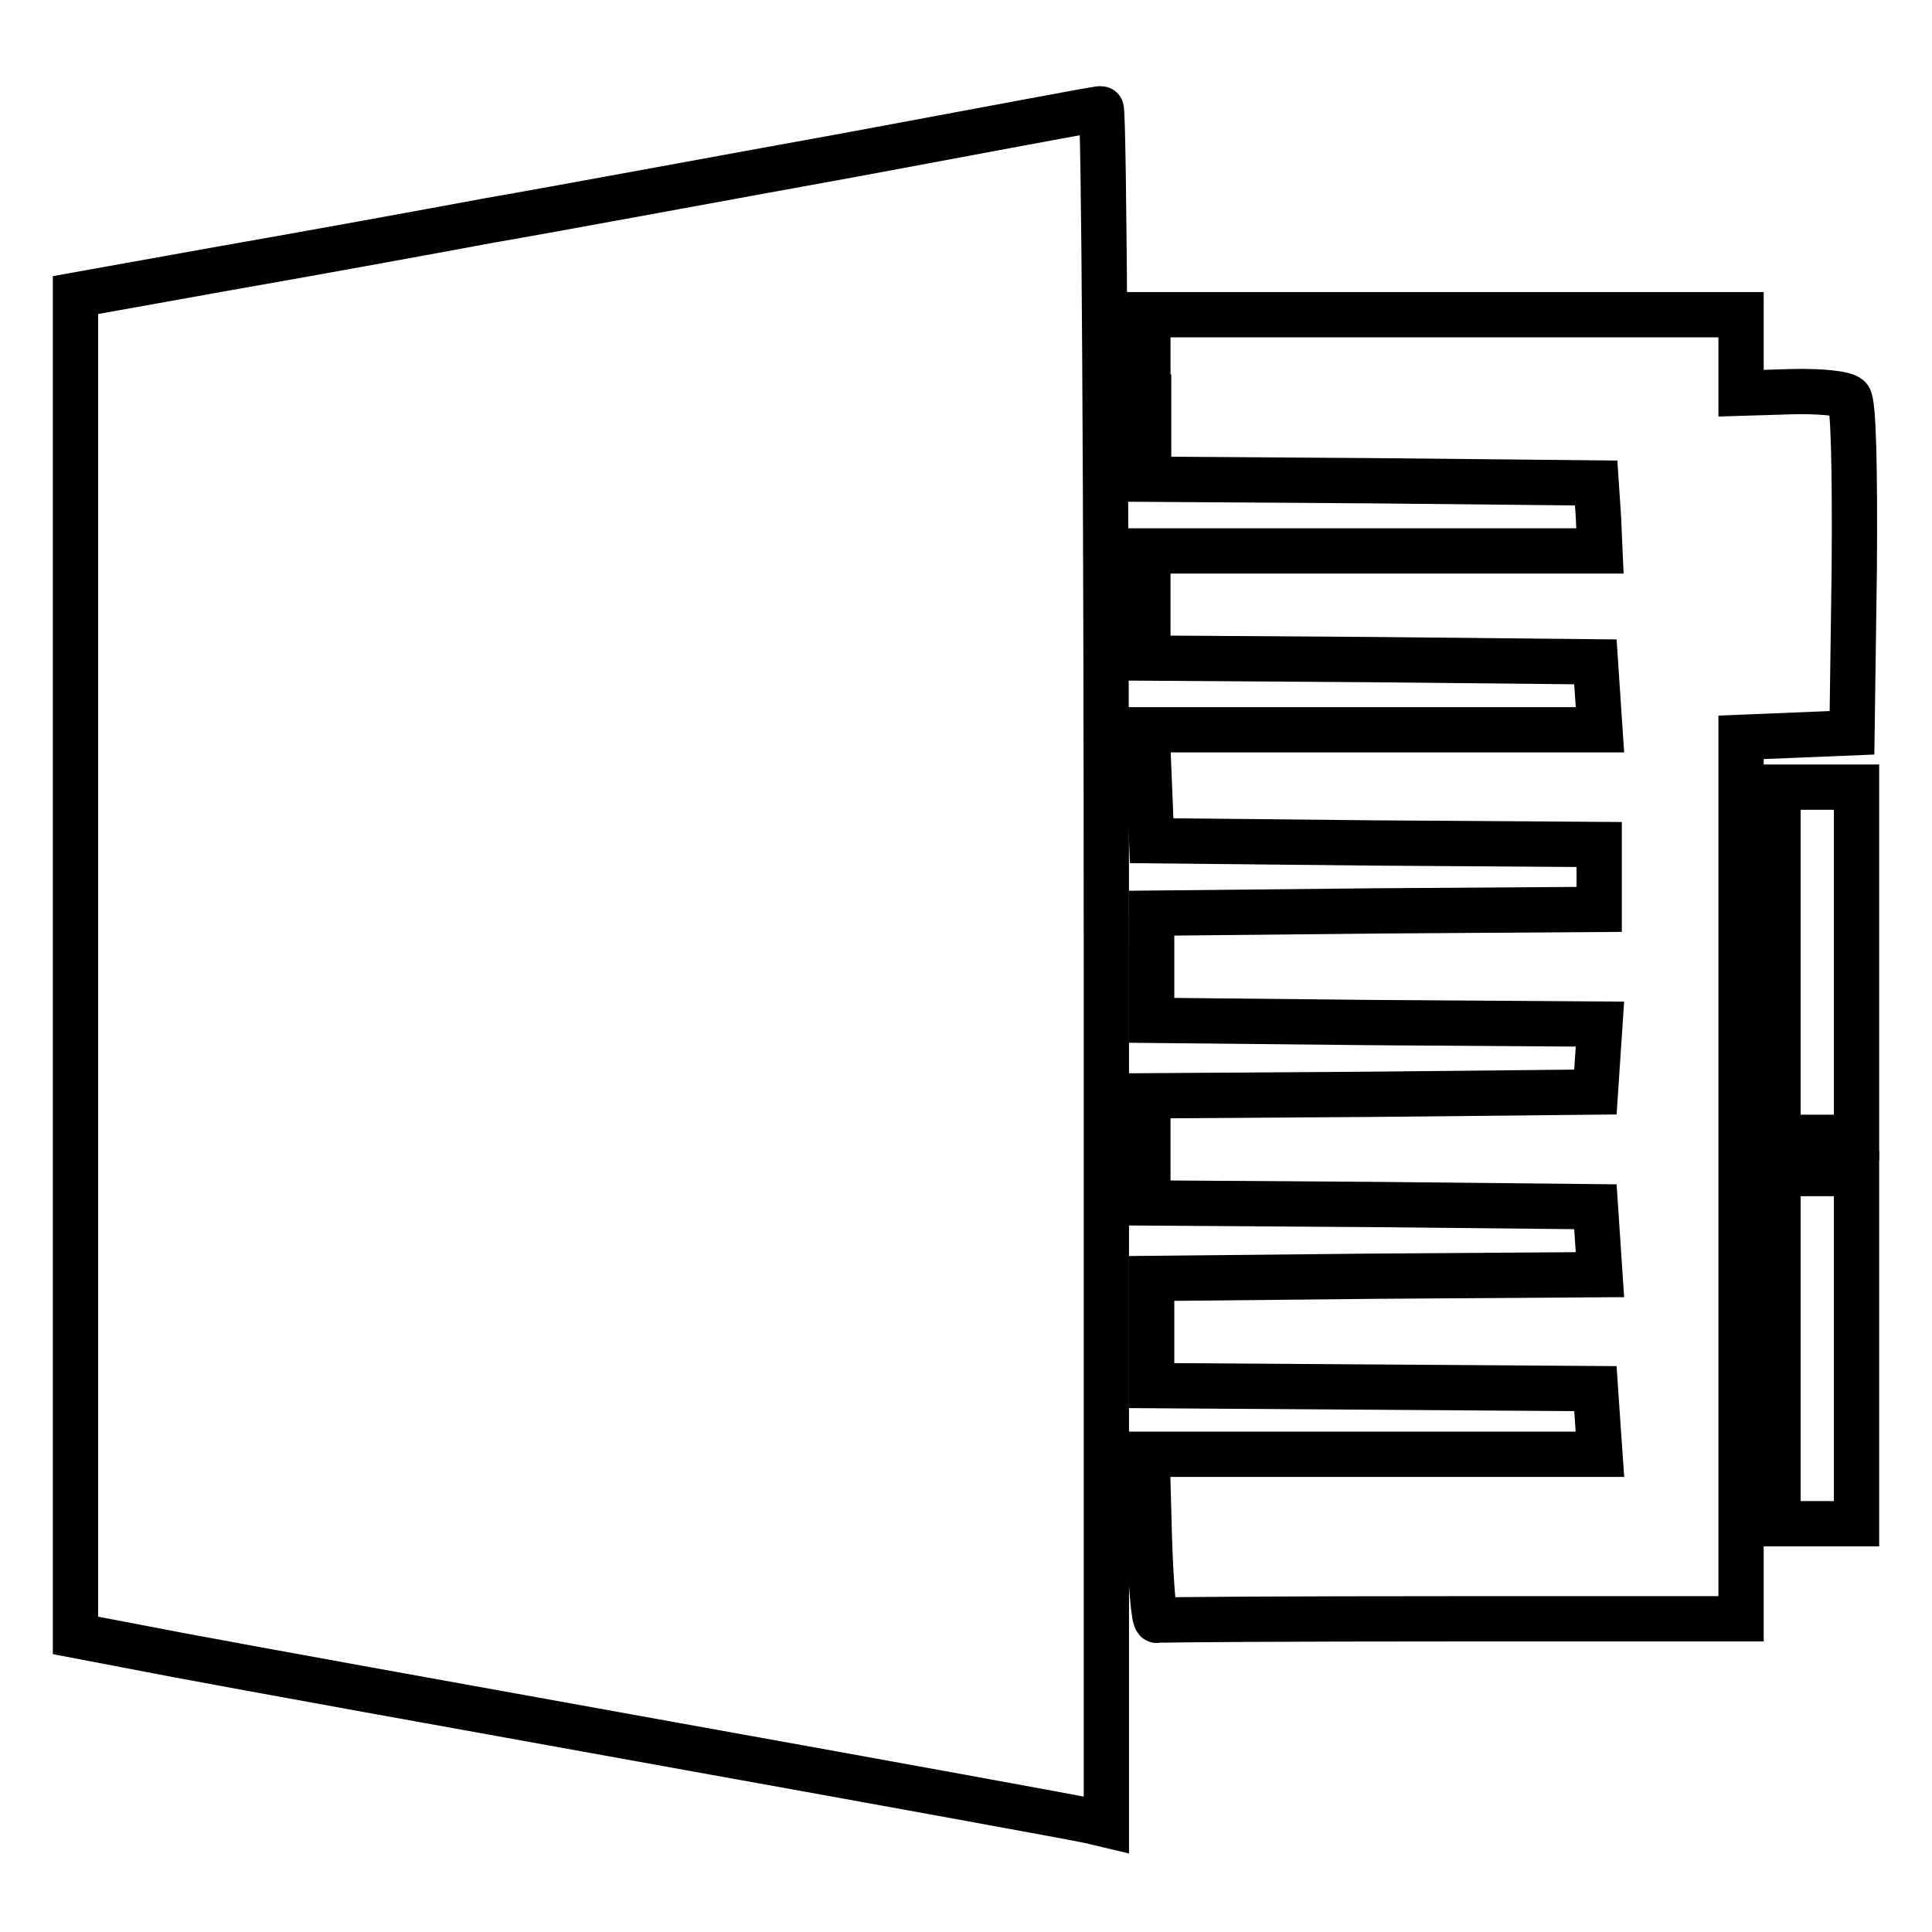
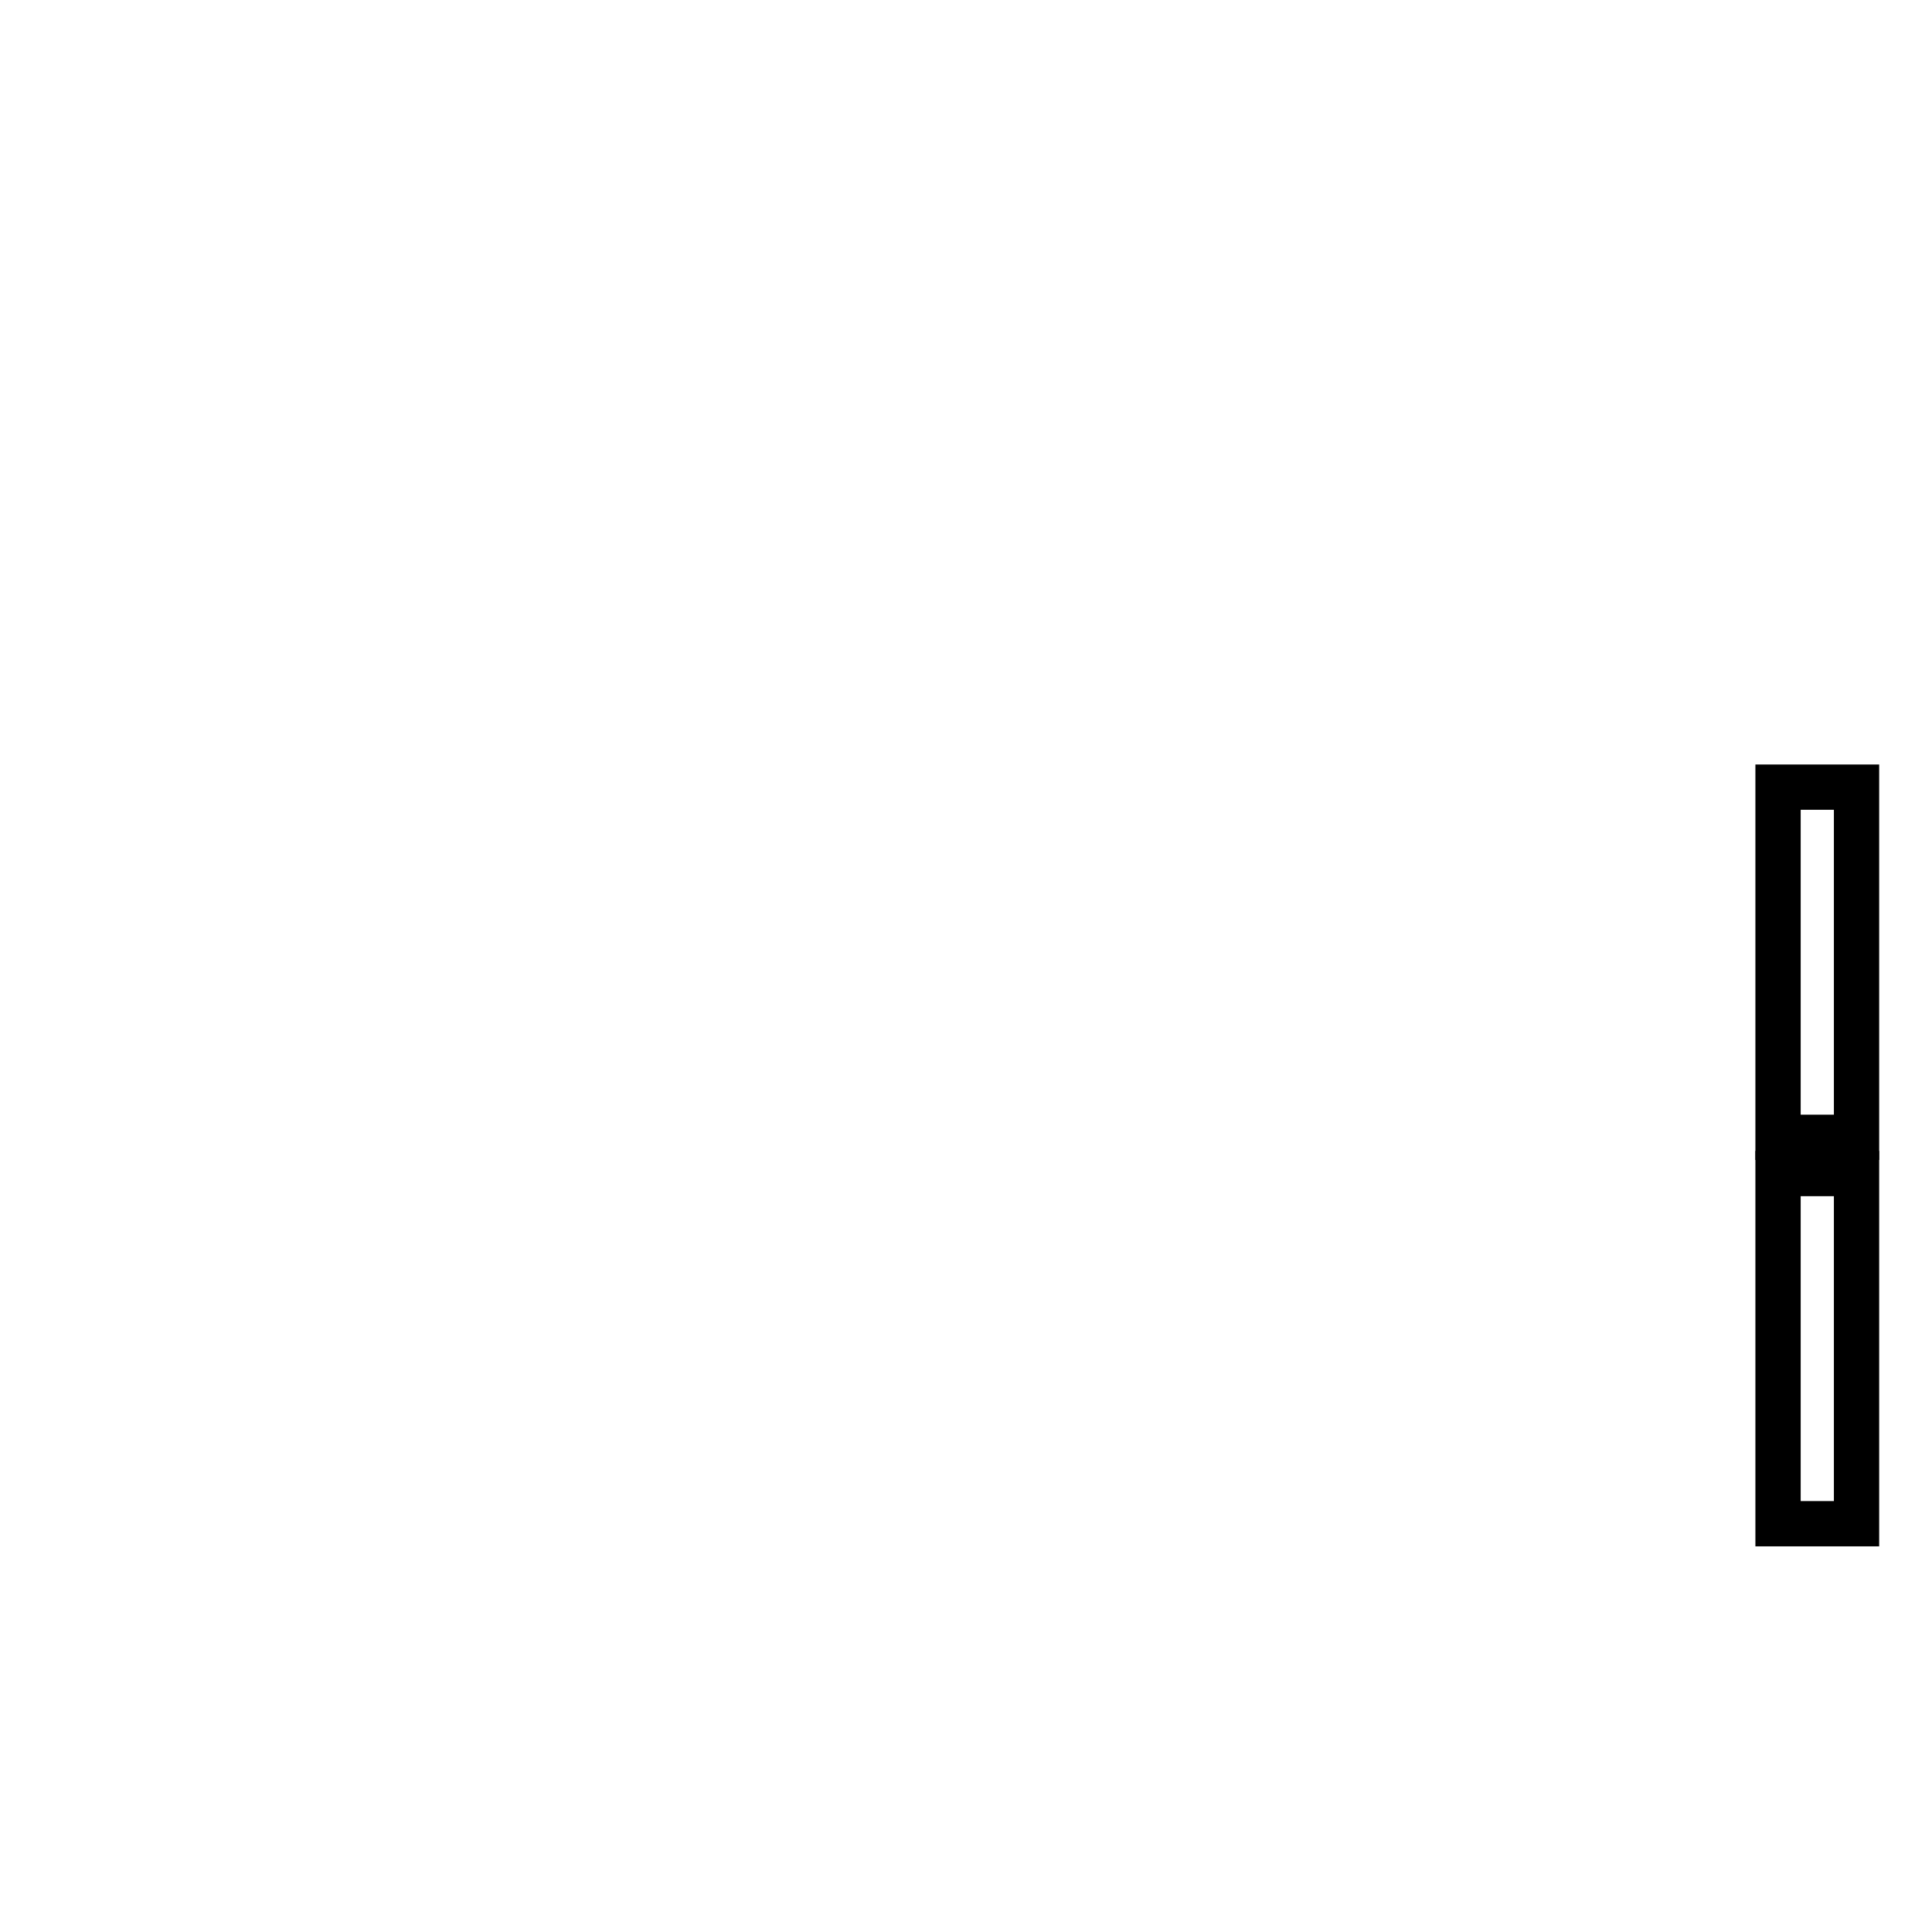
<svg xmlns="http://www.w3.org/2000/svg" version="1.1" x="0px" y="0px" viewBox="0 0 256 256" enable-background="new 0 0 256 256" xml:space="preserve">
  <g>
    <g>
-       <path stroke-width="6" fill-opacity="0" stroke="#000000" d="M112.8,20.5c-17.7,3.2-39.2,7.2-47.9,8.7c-8.6,1.6-24.5,4.5-35.4,6.4L10,39.1V128v88.7l13.6,2.6  c7.4,1.4,37.2,6.8,66.1,12c28.9,5.2,53.6,9.7,54.8,10l2.1,0.5V128c0-62.6-0.3-113.6-0.7-113.6C145.3,14.4,130.6,17.2,112.8,20.5z" />
-       <path stroke-width="6" fill-opacity="0" stroke="#000000" d="M152.2,52.6v10.9l29.7,0.2l29.6,0.3l0.3,4.5L212,73h-29.9h-30v7.1v7.1l29.7,0.2l29.6,0.3l0.3,4.5l0.3,4.5  h-30h-30l0.3,7.3l0.3,7.4l29.7,0.3l29.6,0.2v4.3v4.3l-29.6,0.2l-29.7,0.3v7.1v7.1l29.7,0.3l29.7,0.2l-0.3,4.5l-0.3,4.5l-29.6,0.3  l-29.7,0.2v7.1v7.1l29.7,0.2l29.6,0.3l0.3,4.5l0.3,4.5l-29.7,0.2l-29.7,0.3v7.1v7.1l29.4,0.2l29.4,0.2l0.3,4.4l0.3,4.3h-30h-30  l0.3,11.1c0.2,6.2,0.6,11.1,1,10.9c0.4-0.1,17.9-0.2,39-0.2h38.4v-58.3V97.7l7.4-0.3l7.3-0.3l0.3-21.7c0.1-13.4-0.1-22.1-0.7-22.7  c-0.6-0.6-4-0.9-7.7-0.8l-6.6,0.2V47v-5.3h-39.3h-39.3V52.6z" />
      <path stroke-width="6" fill-opacity="0" stroke="#000000" d="M235.6,127.5v23.2h5.2h5.2v-23.2v-23.2h-5.2h-5.2V127.5z" />
      <path stroke-width="6" fill-opacity="0" stroke="#000000" d="M235.6,178.7v23.2h5.2h5.2v-23.2v-23.2h-5.2h-5.2V178.7z" />
    </g>
  </g>
</svg>